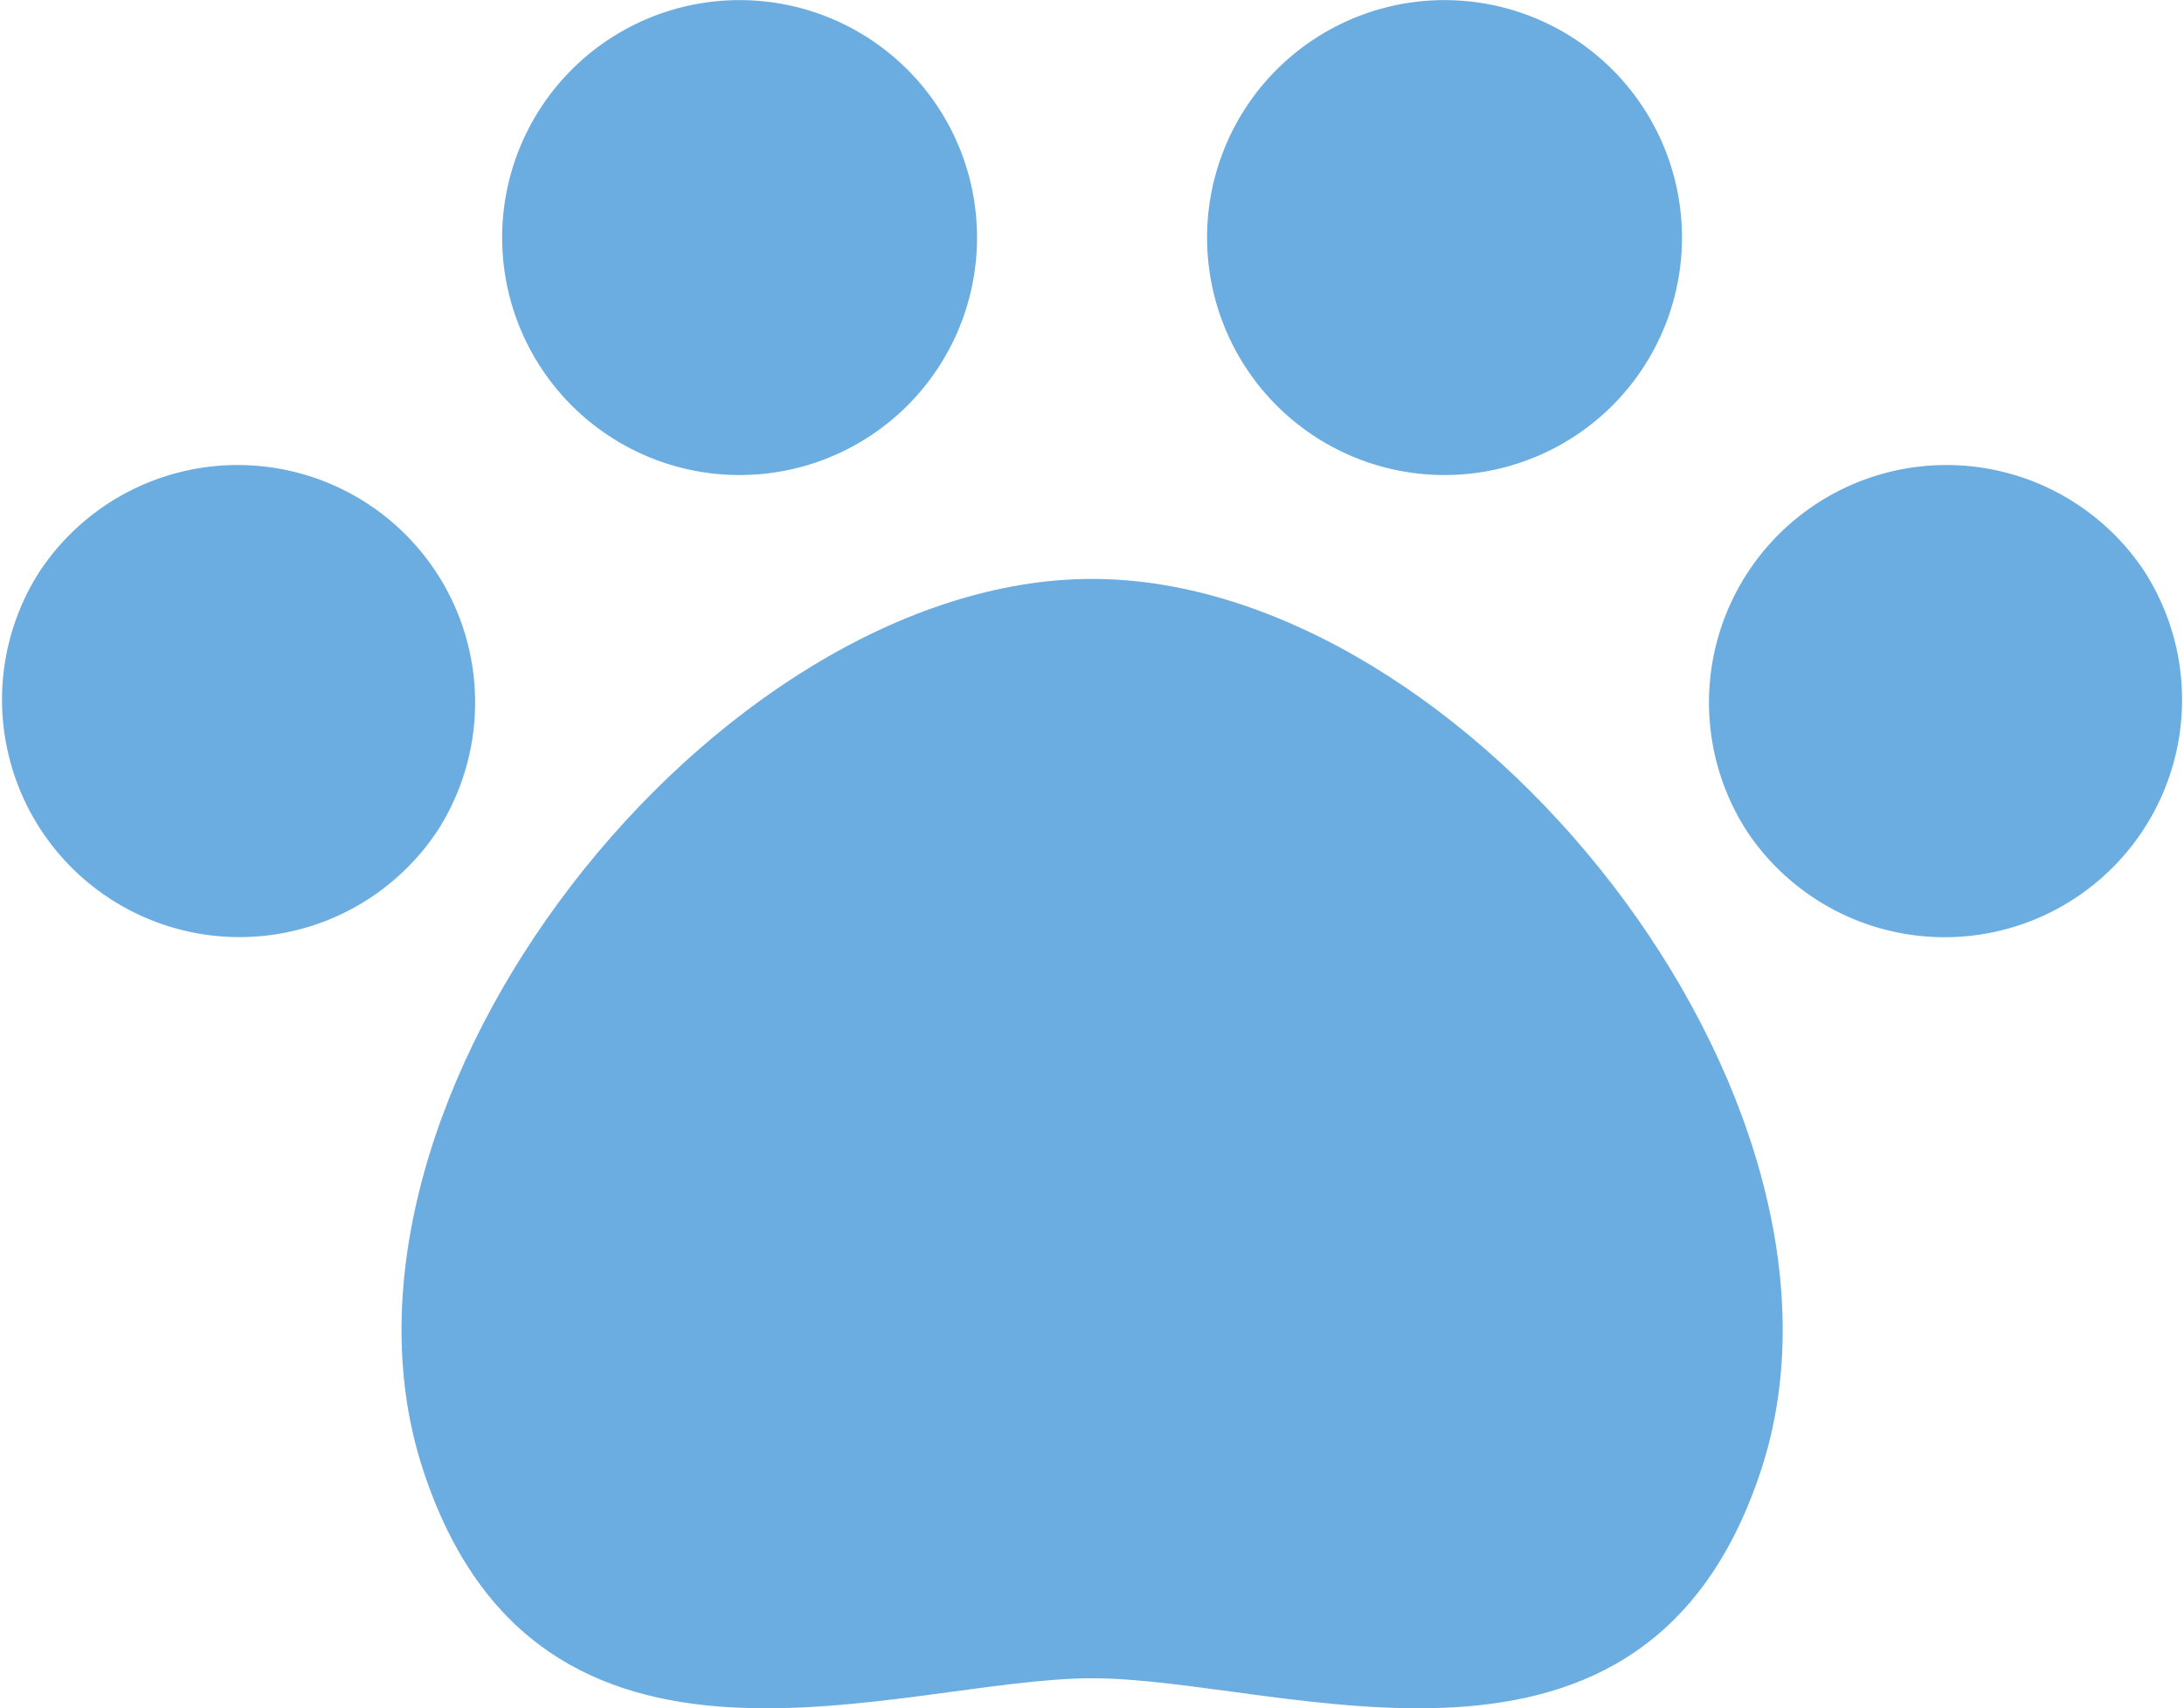
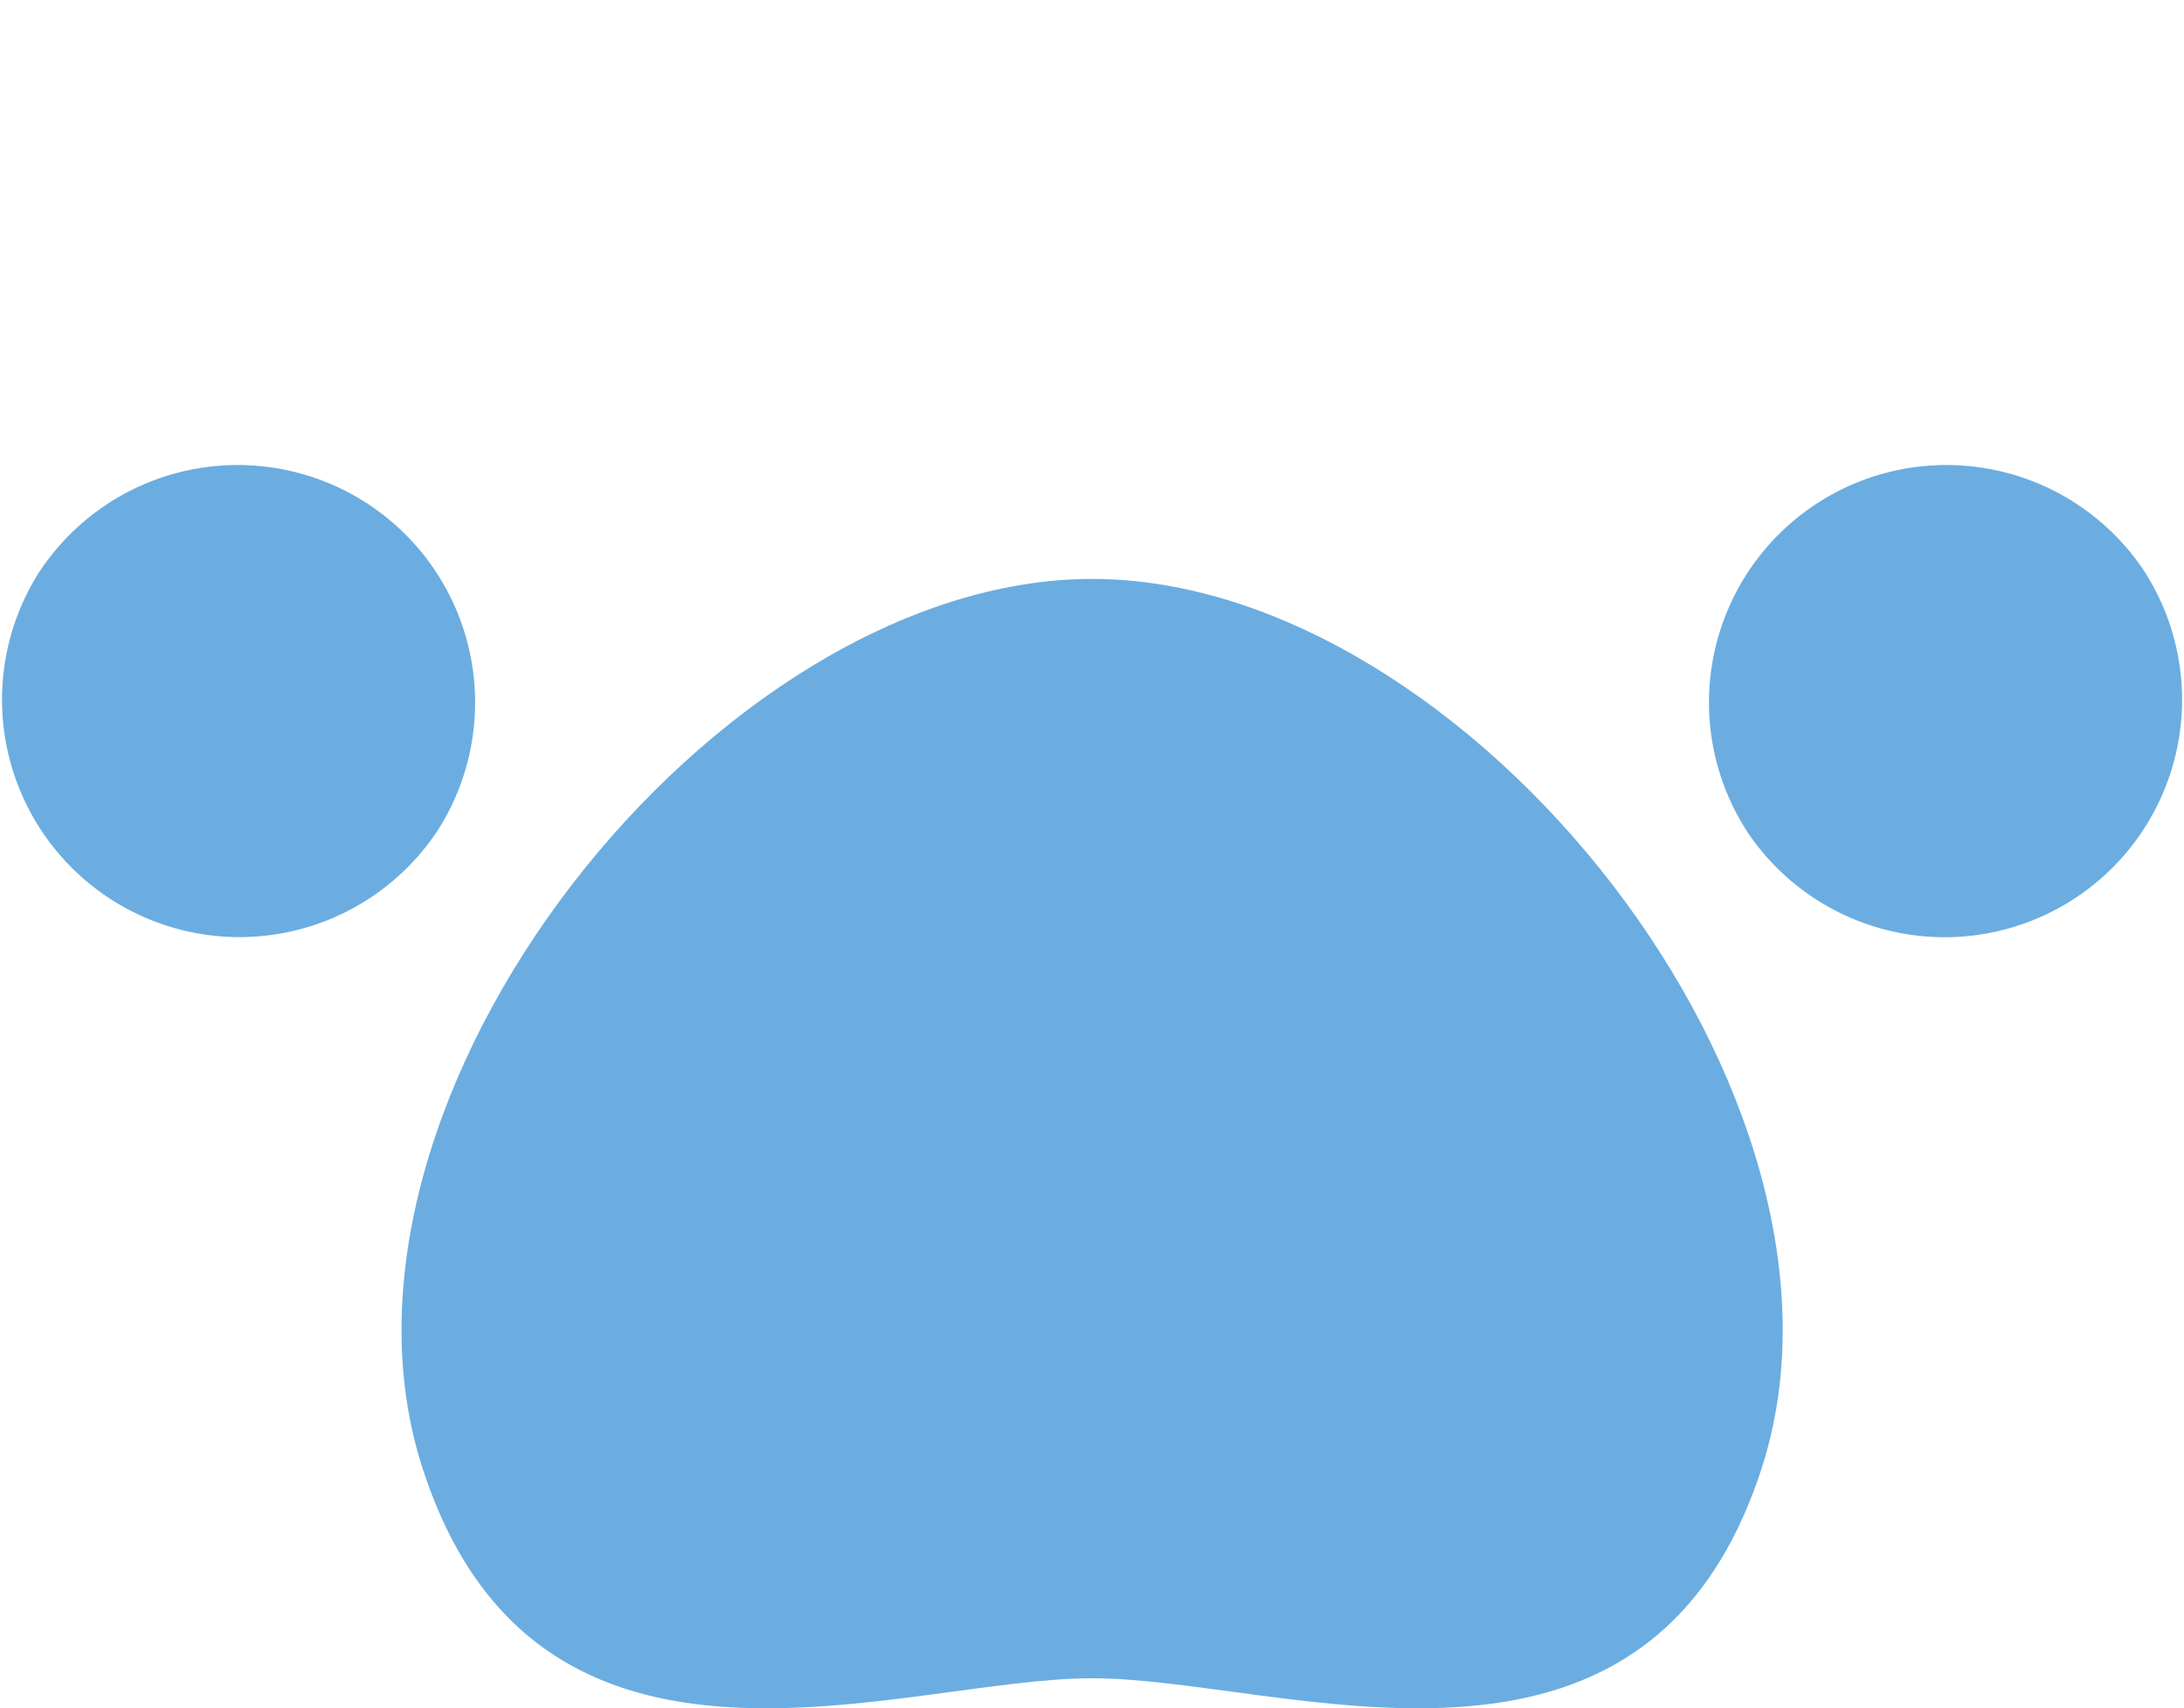
<svg xmlns="http://www.w3.org/2000/svg" width="20.456" height="15.999" viewBox="0 0 20.456 15.999">
  <g id="肉球のアイコン1" transform="translate(0 -55.782)">
-     <path id="パス_354" data-name="パス 354" d="M120.634,60.112a2.224,2.224,0,1,0-2.825-1.384A2.224,2.224,0,0,0,120.634,60.112Z" transform="translate(-112.986 -0.001)" fill="#6bade0" />
    <path id="パス_355" data-name="パス 355" d="M4.091,168.291h0a2.224,2.224,0,1,0-3.734-2.417h0a2.224,2.224,0,0,0,3.734,2.416Z" transform="translate(0 -104.718)" fill="#6bade0" />
-     <path id="パス_356" data-name="パス 356" d="M284.462,60.111a2.224,2.224,0,1,0-1.383-2.825A2.224,2.224,0,0,0,284.462,60.111Z" transform="translate(-271.653)" fill="#6bade0" />
    <path id="パス_357" data-name="パス 357" d="M100.581,191.489c-3.515,0-7.393,4.867-6.271,8.33,1.084,3.344,4.471,1.966,6.271,1.966s5.187,1.378,6.271-1.966C107.974,196.356,104.1,191.489,100.581,191.489Z" transform="translate(-90.352 -130.285)" fill="#6bade0" />
    <path id="パス_358" data-name="パス 358" d="M404.759,165.873h0a2.224,2.224,0,1,0-3.734,2.417h0a2.224,2.224,0,0,0,3.734-2.416Z" transform="translate(-384.659 -104.717)" fill="#6bade0" />
  </g>
</svg>